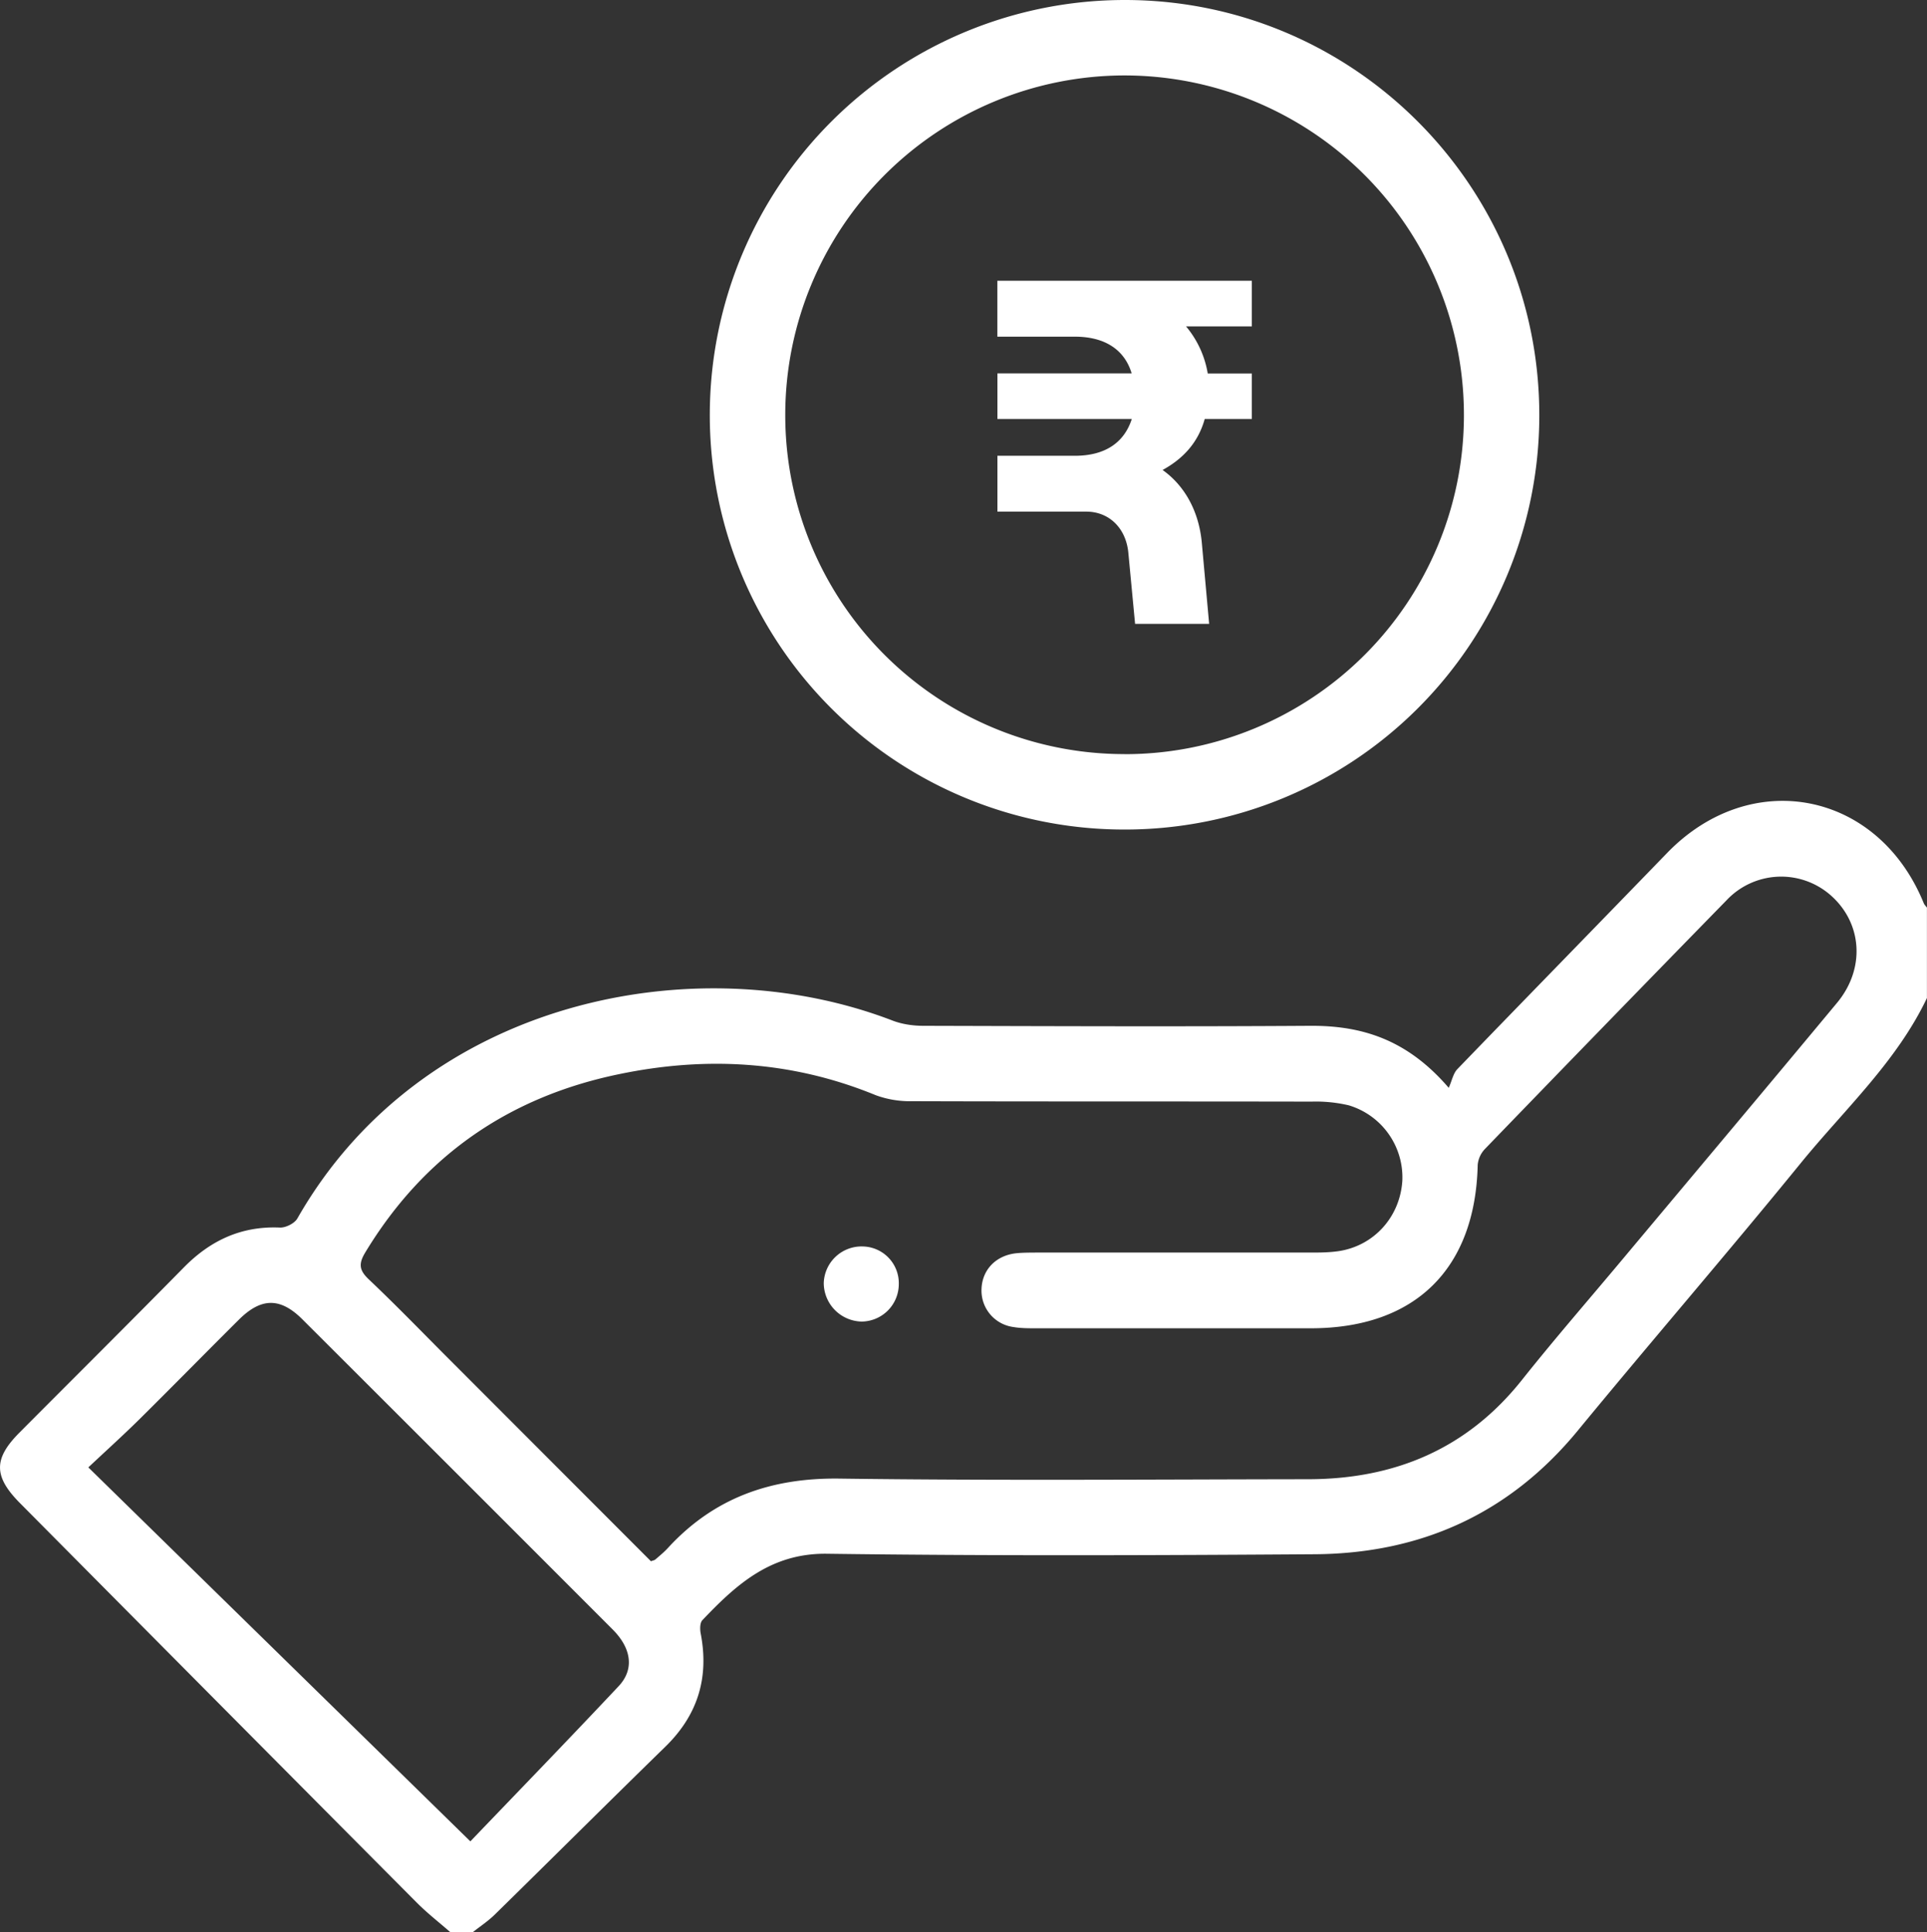
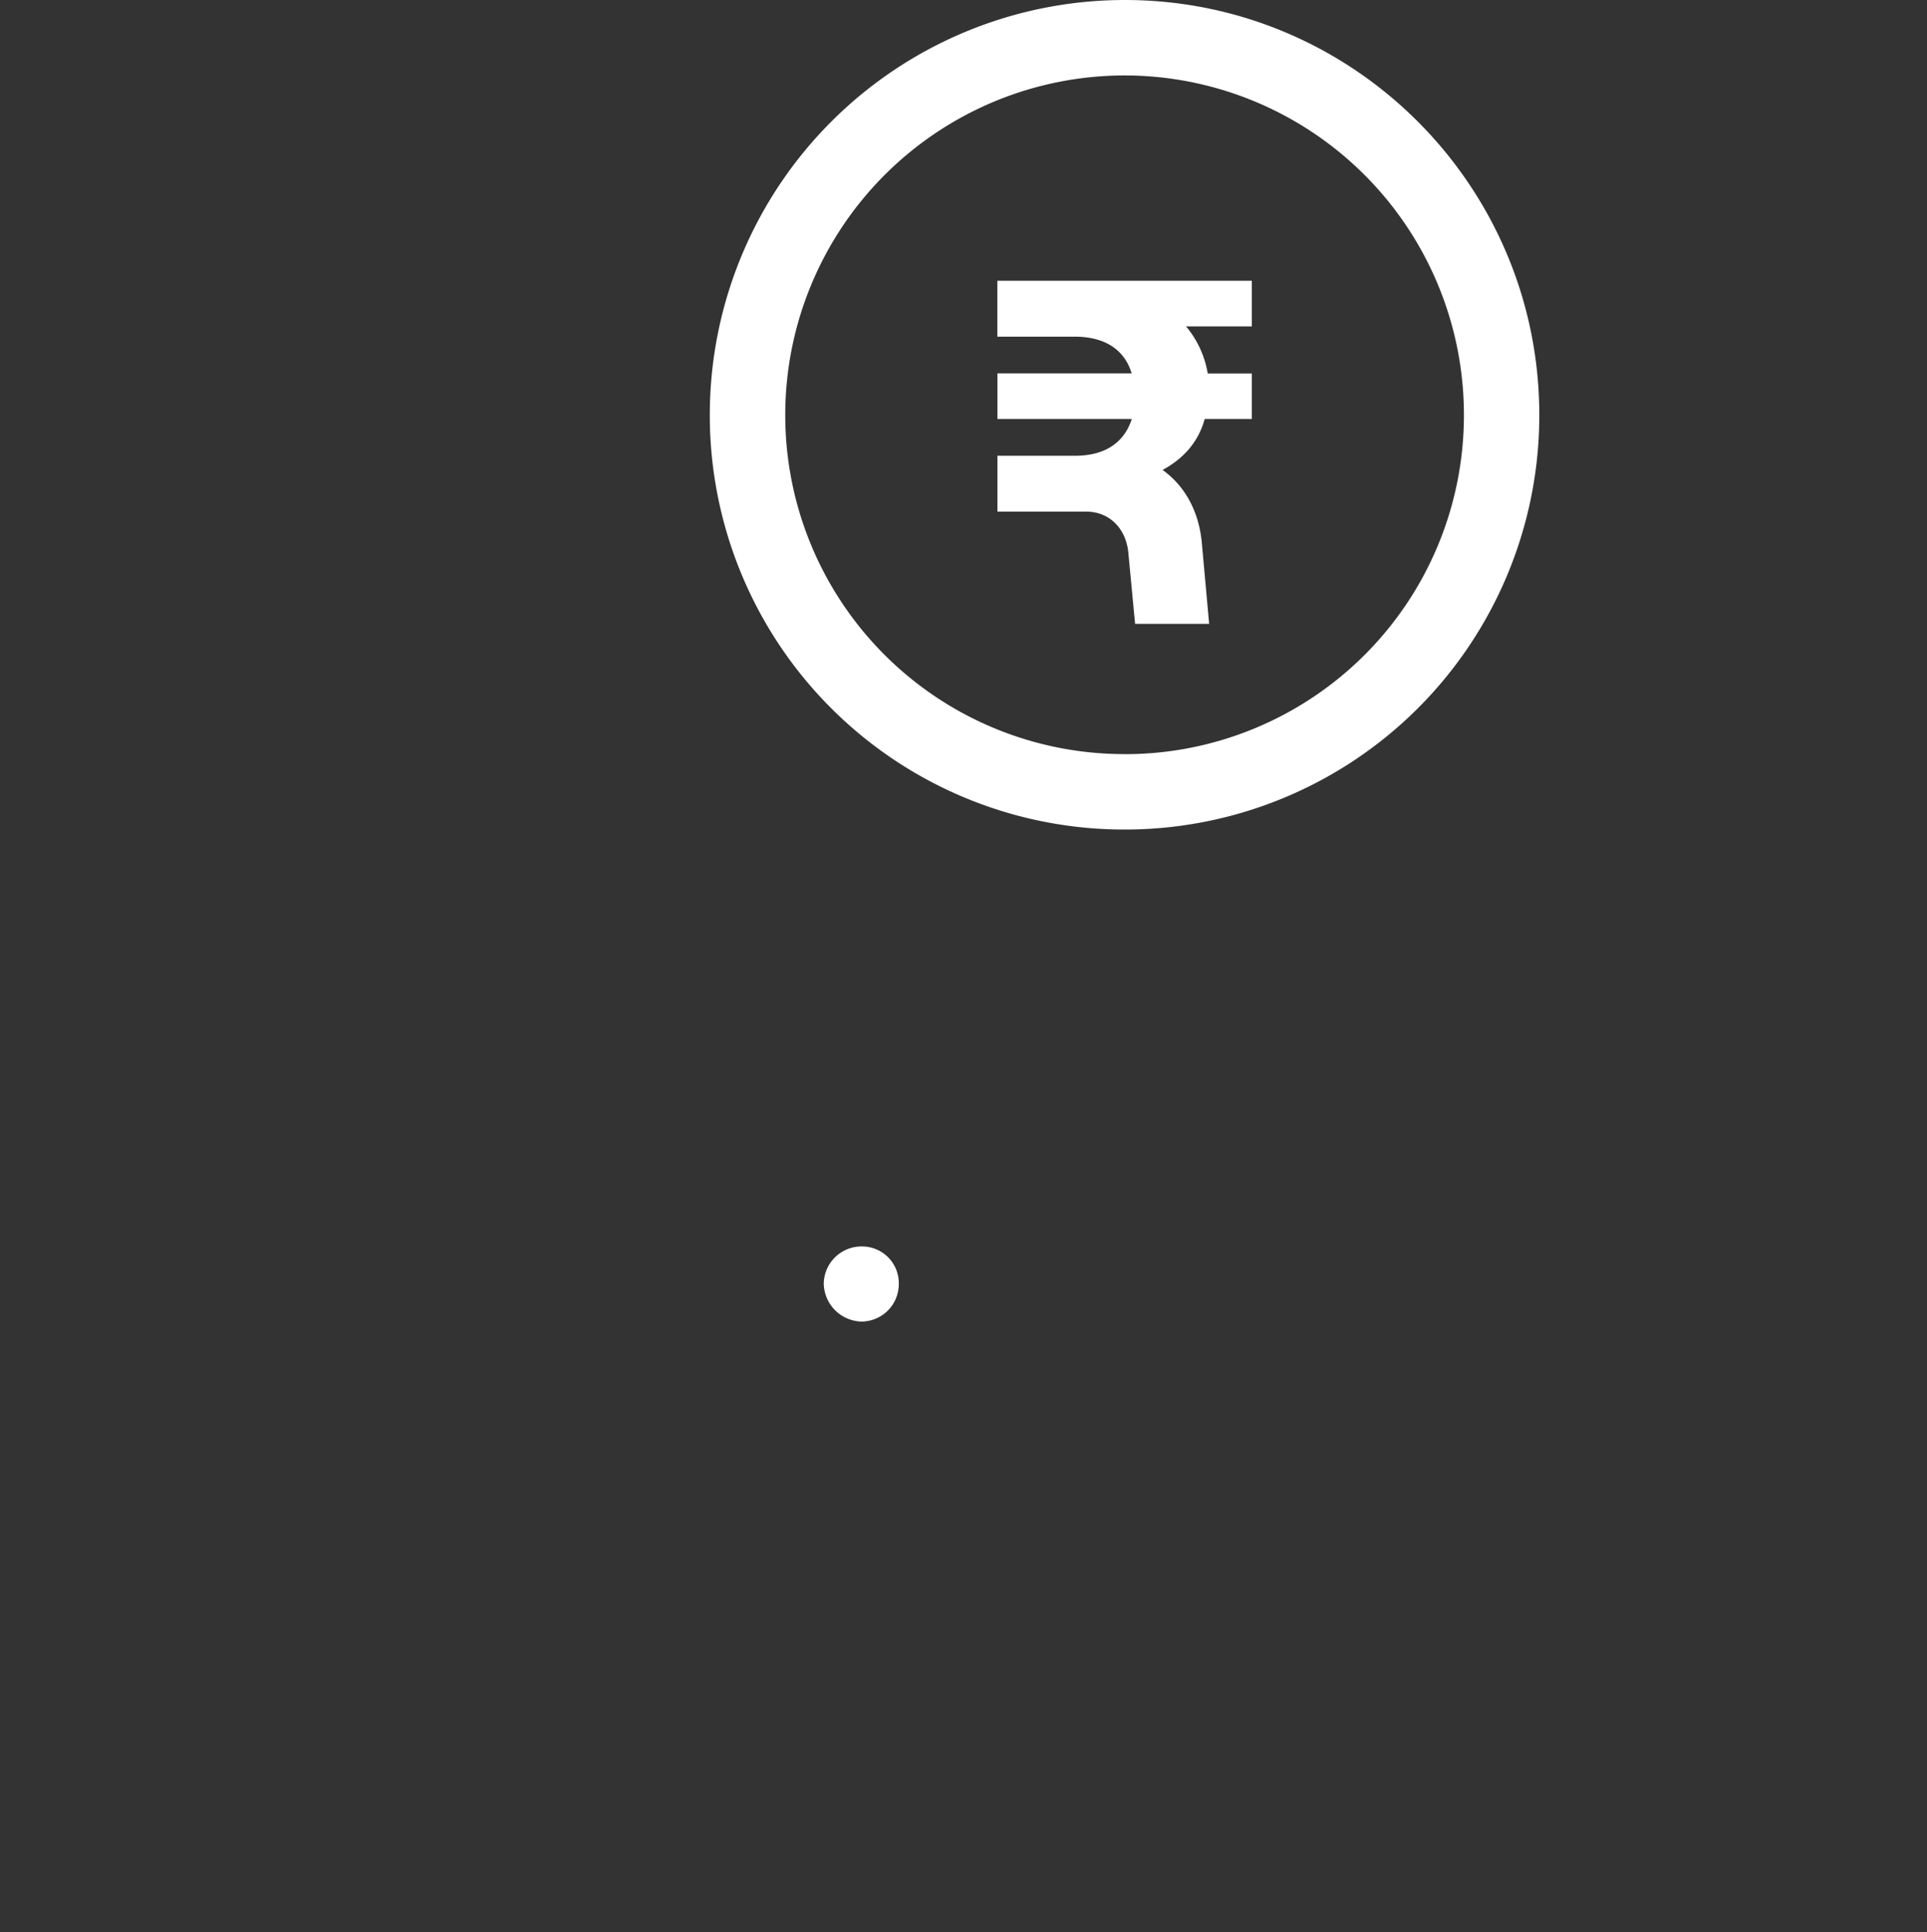
<svg xmlns="http://www.w3.org/2000/svg" width="27.531" height="27.61" viewBox="16 13 27.531 27.61">
  <rect x="16" y="13" width="27.531" height="27.61" fill="#333333" stroke="none" />
  <g data-name="Group 216">
    <g data-name="Group 159" transform="translate(16 13)" clip-path="url(&quot;#a&quot;)">
-       <path d="M27.53 14.262c-.434.912-1.177 1.591-1.802 2.358-1.047 1.286-2.132 2.541-3.186 3.823-.977 1.188-2.243 1.757-3.759 1.767-2.323.016-4.646.024-6.969-.007-.8-.01-1.293.438-1.78.95-.036.04-.035.134-.022.196.12.632-.046 1.164-.51 1.615-.815.795-1.622 1.6-2.435 2.397-.094.092-.207.166-.311.249h-.323c-.16-.14-.33-.272-.48-.423-1.891-1.901-3.78-3.805-5.669-5.709-.376-.38-.378-.632-.007-1.005.784-.788 1.573-1.572 2.353-2.365.38-.385.822-.59 1.37-.566.083.003.209-.06.249-.131 1.788-3.136 5.695-3.907 8.503-2.827.138.053.295.075.444.075 1.838.005 3.677.012 5.516 0 .749-.006 1.395.198 1.986.886.046-.103.064-.205.123-.267.997-1.032 2-2.059 2.998-3.09 1.2-1.238 3.014-.884 3.666.72.01.023.03.041.046.063v1.291ZM9.3 22.31c.031-.012.051-.014.063-.025.061-.053.124-.104.178-.163.66-.72 1.475-1.006 2.453-.993 2.233.03 4.466.012 6.699.009 1.234-.002 2.269-.434 3.052-1.42.469-.59.964-1.158 1.447-1.736 1.019-1.217 2.04-2.432 3.054-3.652.402-.484.362-1.125-.077-1.524a1.071 1.071 0 0 0-1.503.06 857.506 857.506 0 0 0-3.449 3.551.377.377 0 0 0-.105.228c-.034 1.489-.895 2.336-2.385 2.336h-3.928c-.107 0-.216 0-.321-.018a.525.525 0 0 1-.455-.545c.01-.273.205-.477.494-.509.098-.01.197-.009.295-.01h3.955c.116 0 .234-.003.348-.019.51-.072.886-.486.92-1.006a1.075 1.075 0 0 0-.765-1.079 2.047 2.047 0 0 0-.532-.053c-1.901-.004-3.802 0-5.703-.006a1.42 1.42 0 0 1-.524-.086c-1.193-.49-2.42-.56-3.668-.3-1.572.325-2.79 1.166-3.626 2.55-.098.163-.083.255.054.384.377.357.74.732 1.107 1.1l2.922 2.926m-2.58 4.003c.684-.714 1.407-1.46 2.119-2.218.225-.24.184-.54-.086-.81a3885.952 3885.952 0 0 0-4.434-4.433c-.314-.313-.587-.311-.905.005-.477.474-.948.955-1.426 1.428-.227.224-.464.438-.726.684l5.458 5.344" fill="#fff" fill-rule="evenodd" data-name="Path 21" />
      <path d="M16.054 11.854a5.92 5.92 0 0 1-5.913-5.951A5.93 5.93 0 0 1 16.081 0c3.274.006 5.924 2.676 5.911 5.956a5.92 5.92 0 0 1-5.938 5.898m.012-1.077a4.843 4.843 0 0 0 4.849-4.834 4.851 4.851 0 0 0-4.848-4.865 4.852 4.852 0 0 0-4.848 4.838 4.843 4.843 0 0 0 4.847 4.86" fill="#fff" fill-rule="evenodd" data-name="Path 22" />
      <path d="M12.841 18.355a.536.536 0 0 1-.529.53.553.553 0 0 1-.543-.55.54.54 0 0 1 .562-.523.525.525 0 0 1 .51.543" fill="#fff" fill-rule="evenodd" data-name="Path 23" />
      <path d="m16.12 7.893.097 1.022h1.058l-.105-1.162c-.042-.449-.245-.813-.56-1.037.28-.154.504-.378.602-.729h.673v-.65h-.63a1.41 1.41 0 0 0-.31-.673h.94v-.652h-3.636v.799h1.107c.441 0 .714.196.812.525H14.25v.651h1.92c-.106.33-.372.526-.813.526h-1.107v.798h1.268c.33 0 .567.238.602.582Z" fill="#fff" fill-rule="evenodd" data-name="Path 32" />
    </g>
  </g>
  <defs>
    <clipPath id="a">
      <path d="M0 0h27.53v27.61H0V0z" data-name="Rectangle 122" />
    </clipPath>
  </defs>
</svg>